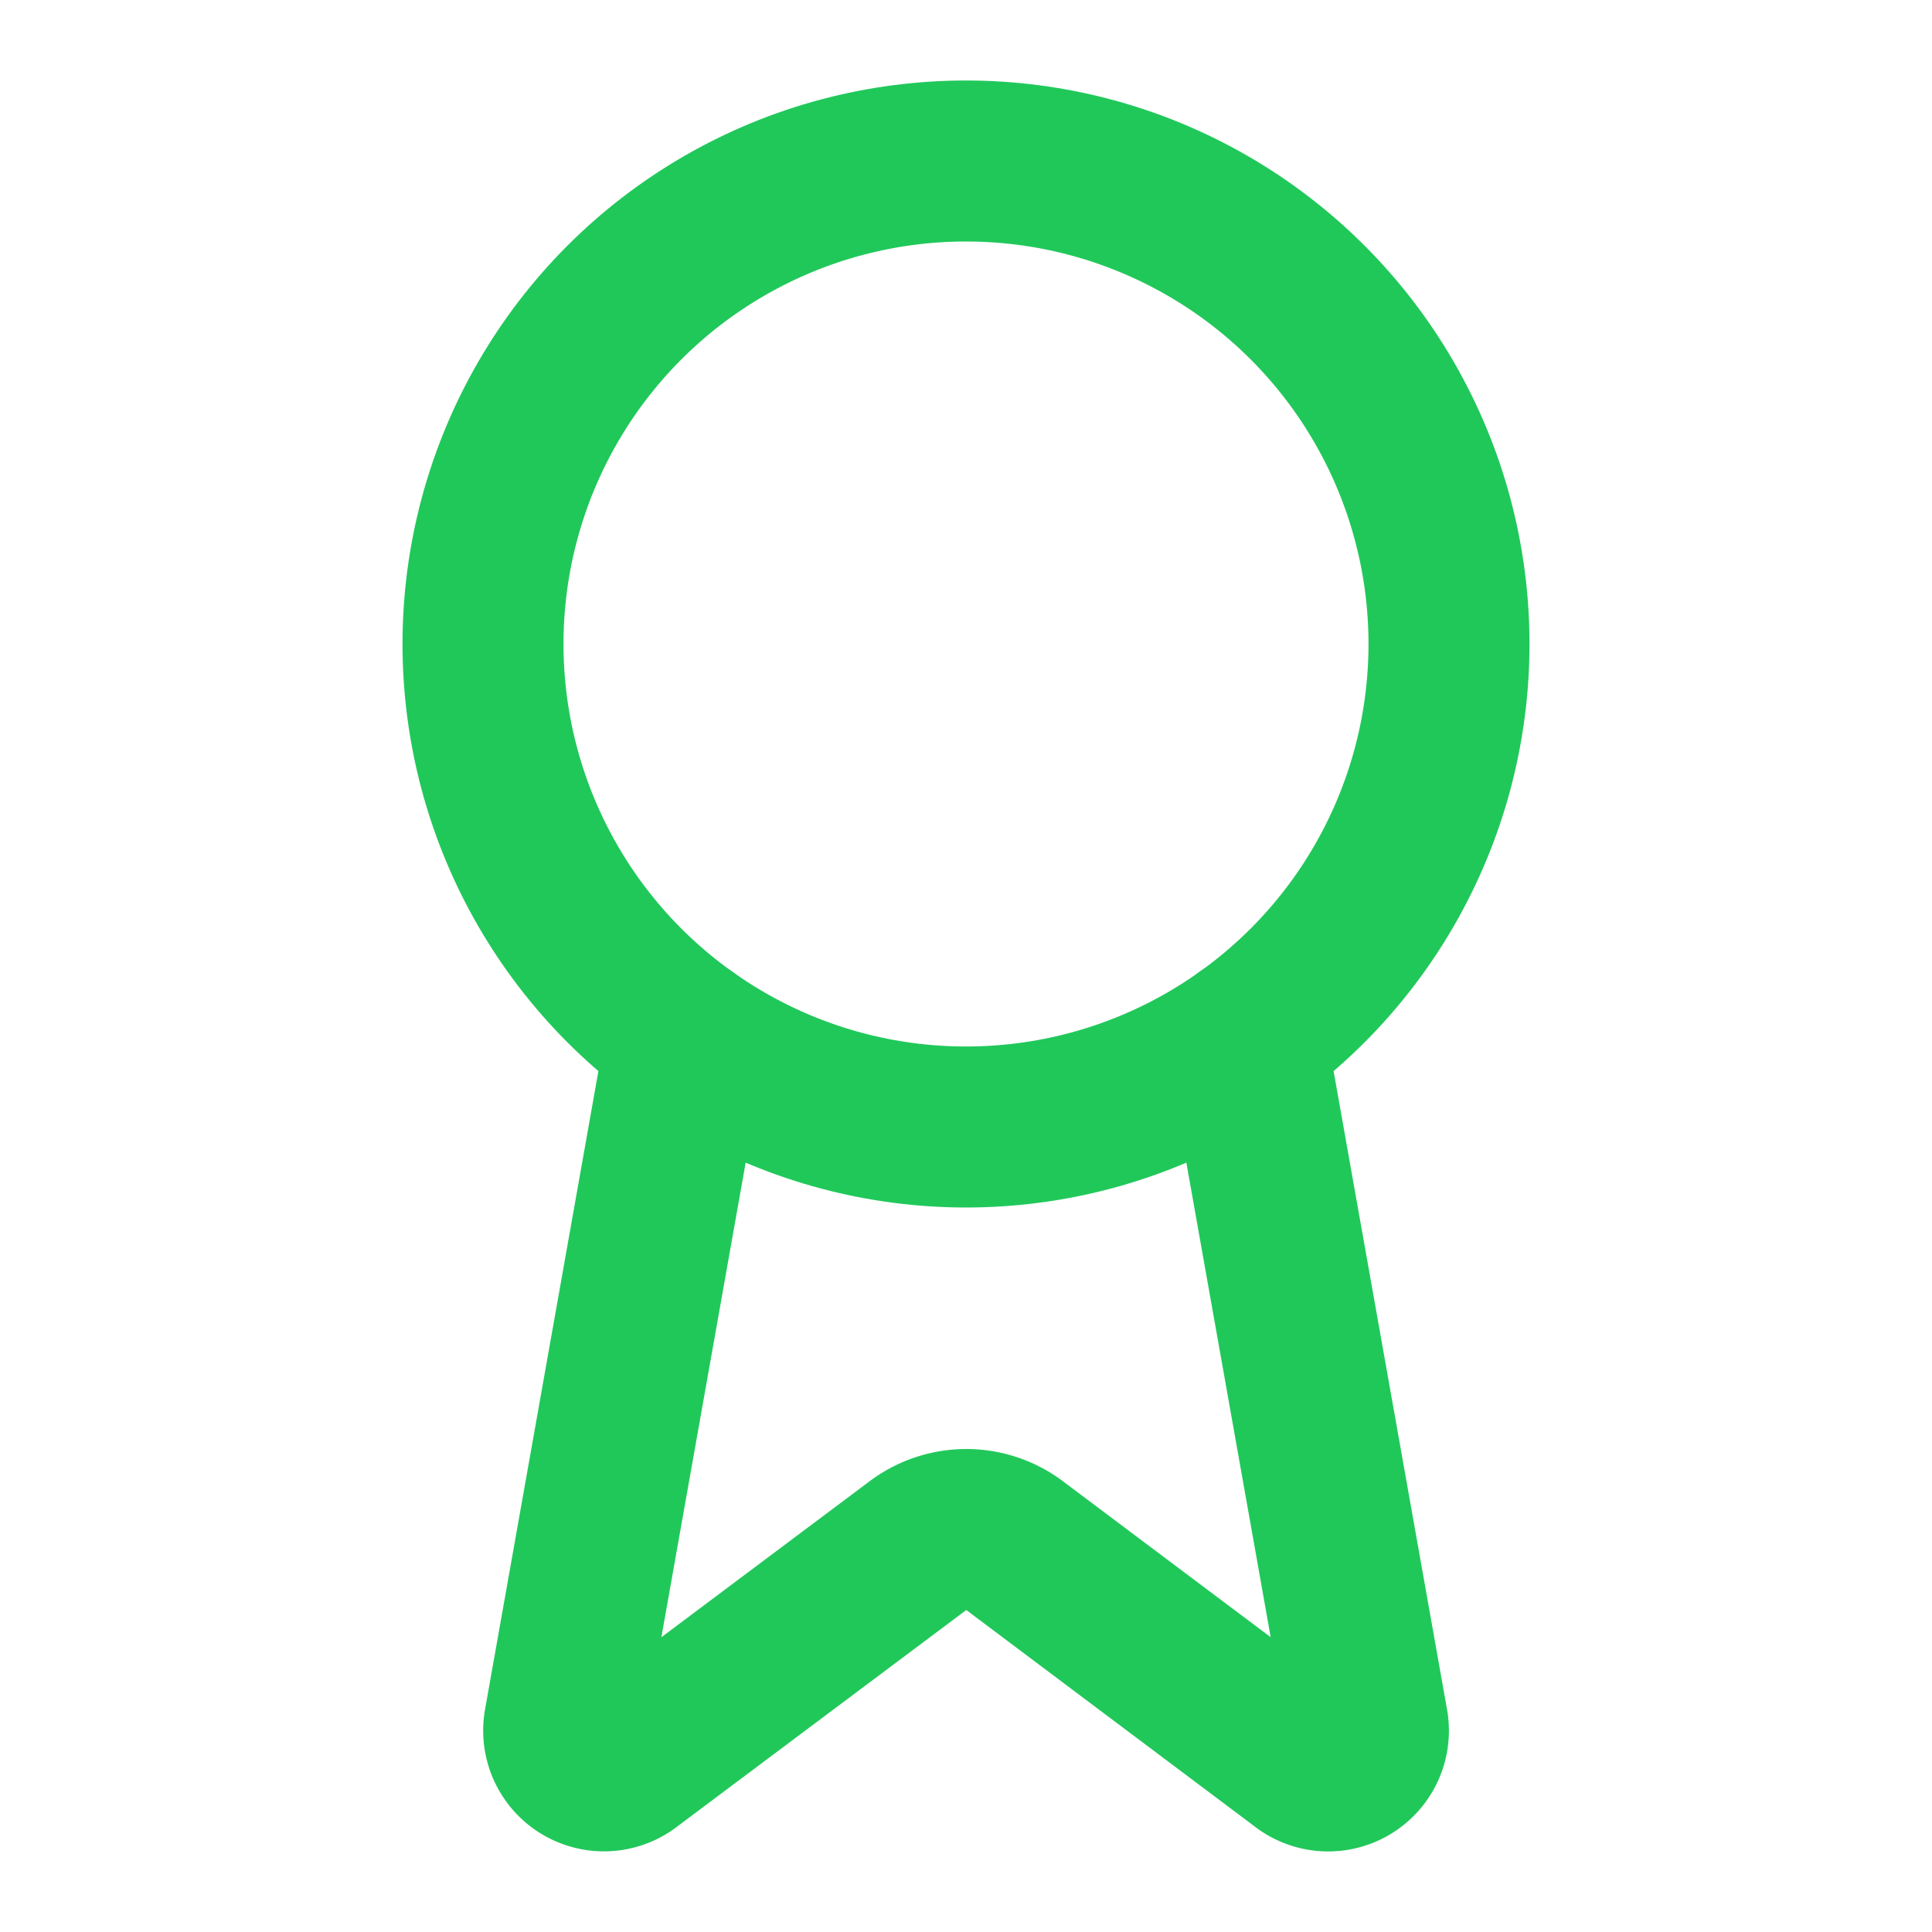
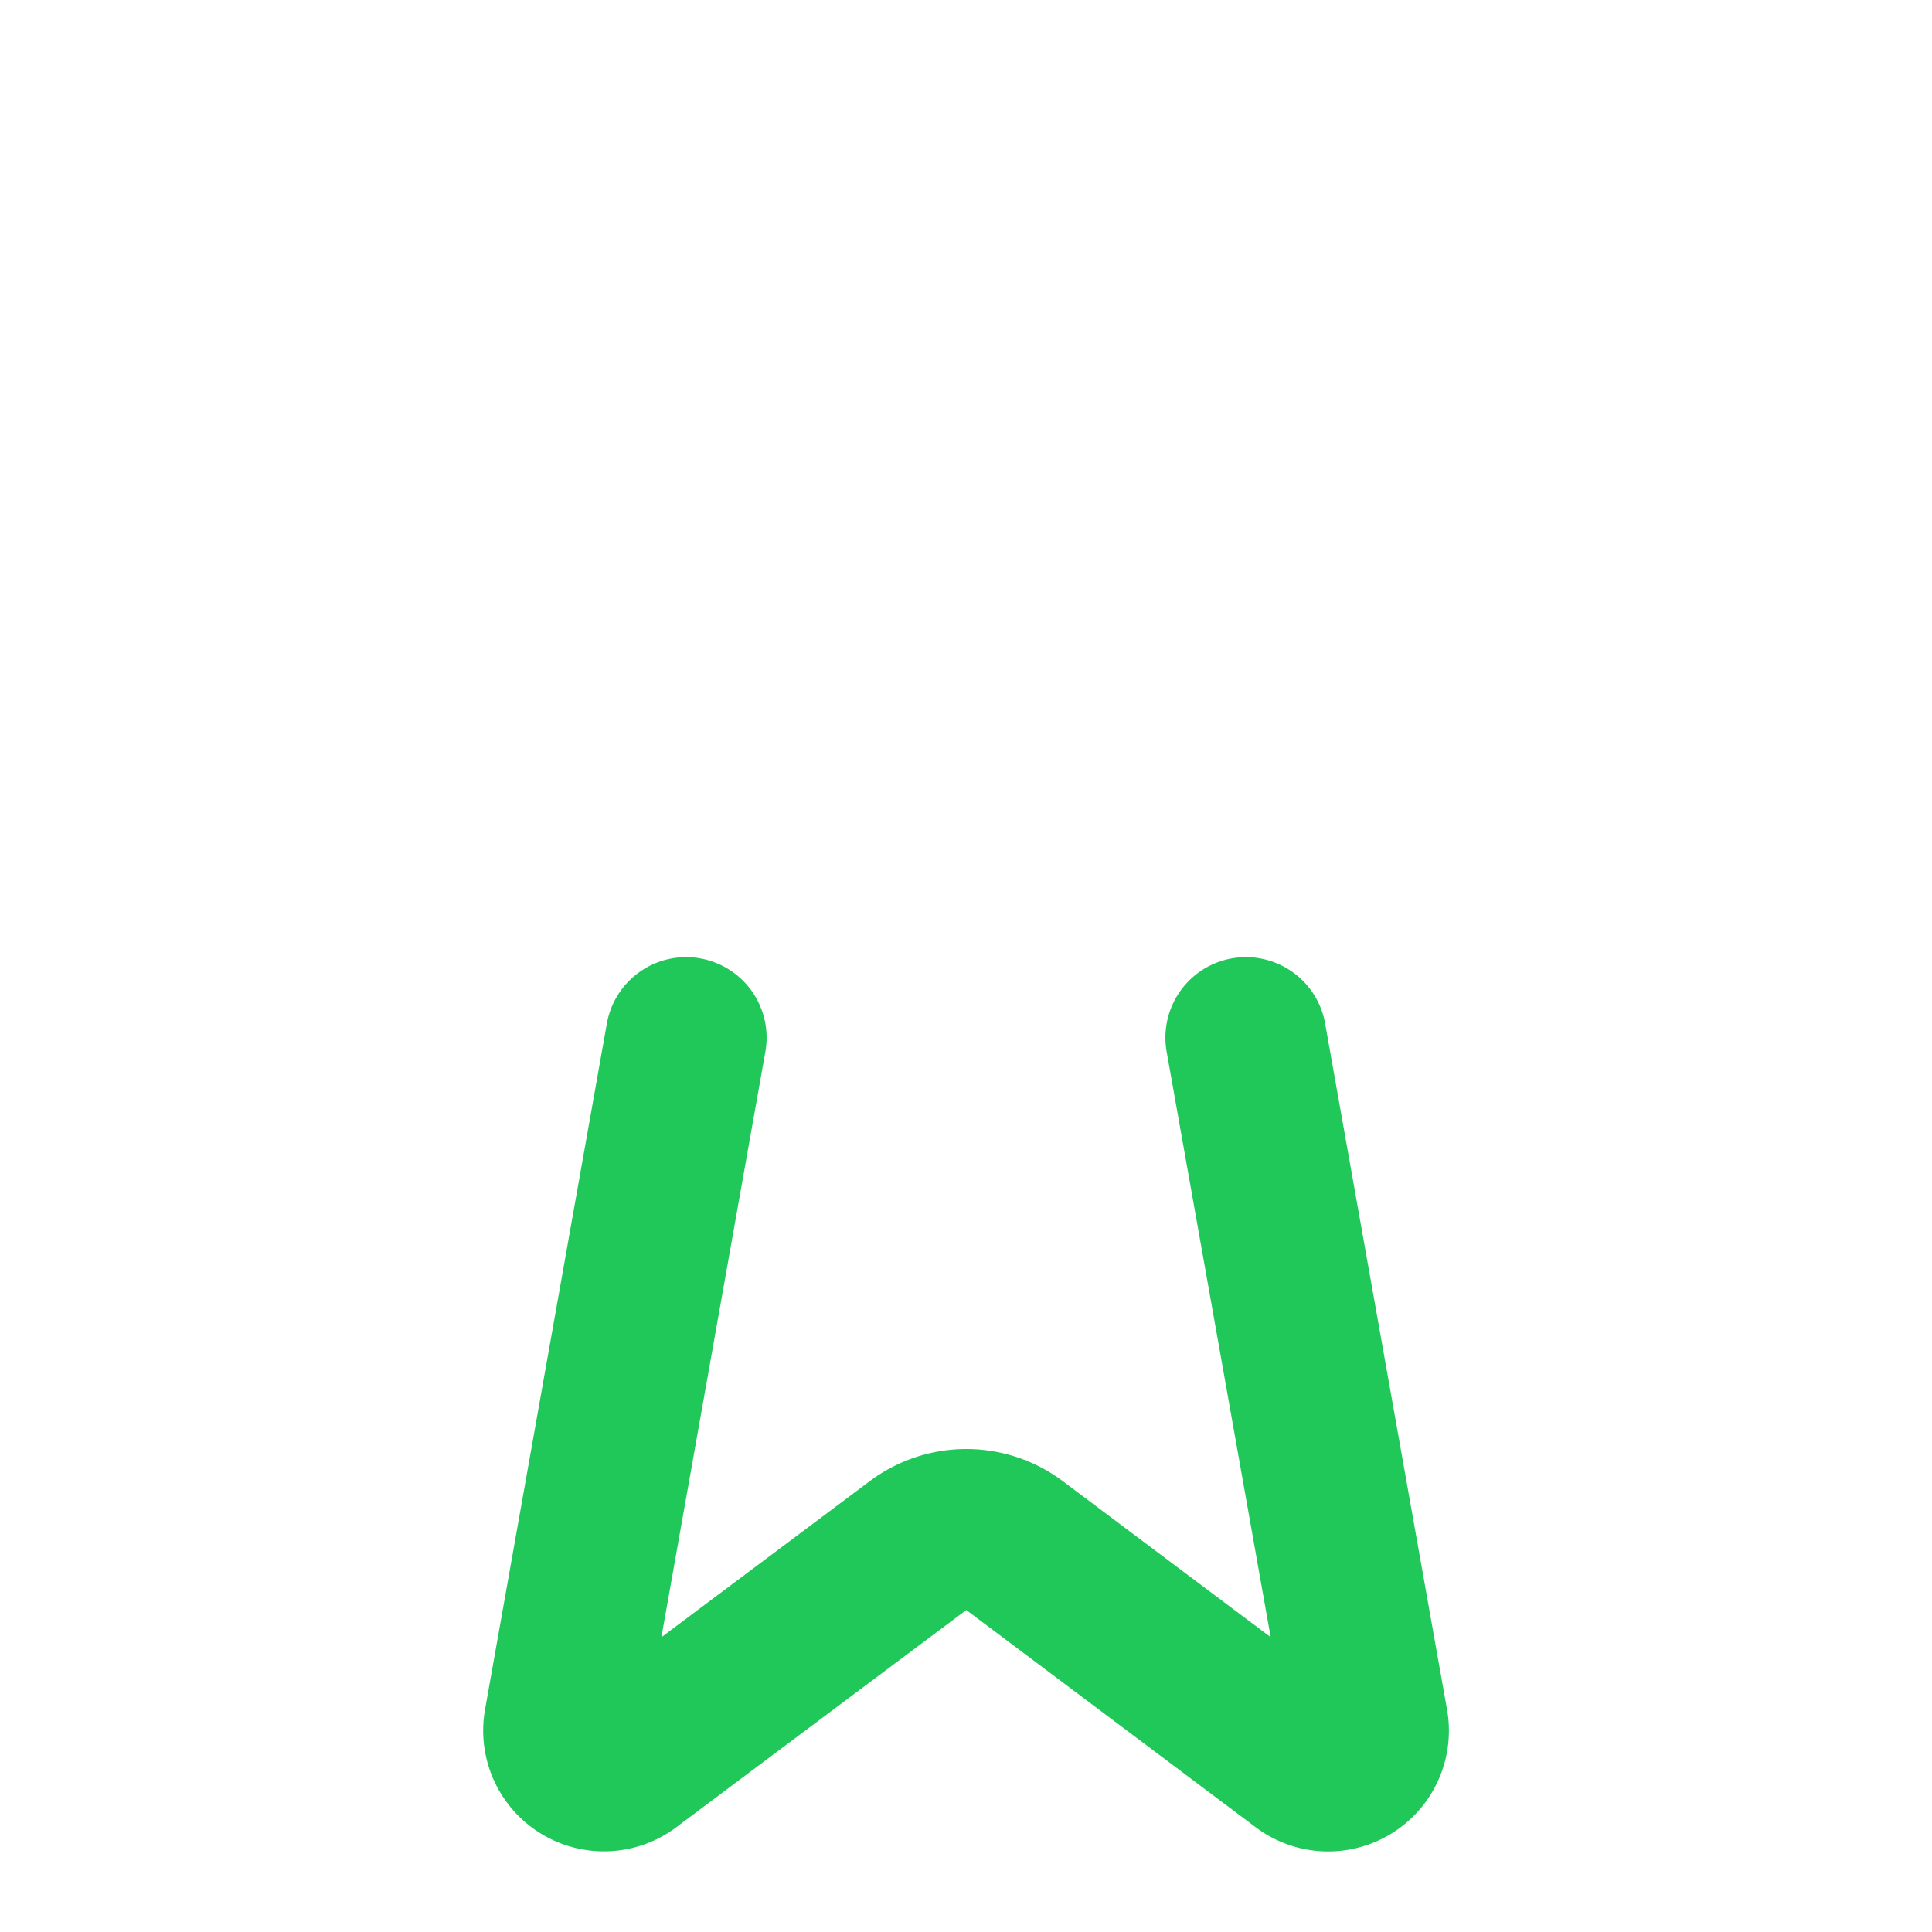
<svg xmlns="http://www.w3.org/2000/svg" width="24" height="24" viewBox="0 0 24 24" fill="none" stroke="#20c85a" stroke-width="2" stroke-linecap="round" stroke-linejoin="round" aria-hidden="true">
  <path d="m15.477 12.89 1.515 8.526a.5.5 0 0 1-.81.47l-3.58-2.687a1 1 0 0 0-1.197 0l-3.586 2.686a.5.5 0 0 1-.81-.469l1.514-8.526" />
-   <circle cx="12" cy="8" r="6" />
</svg>